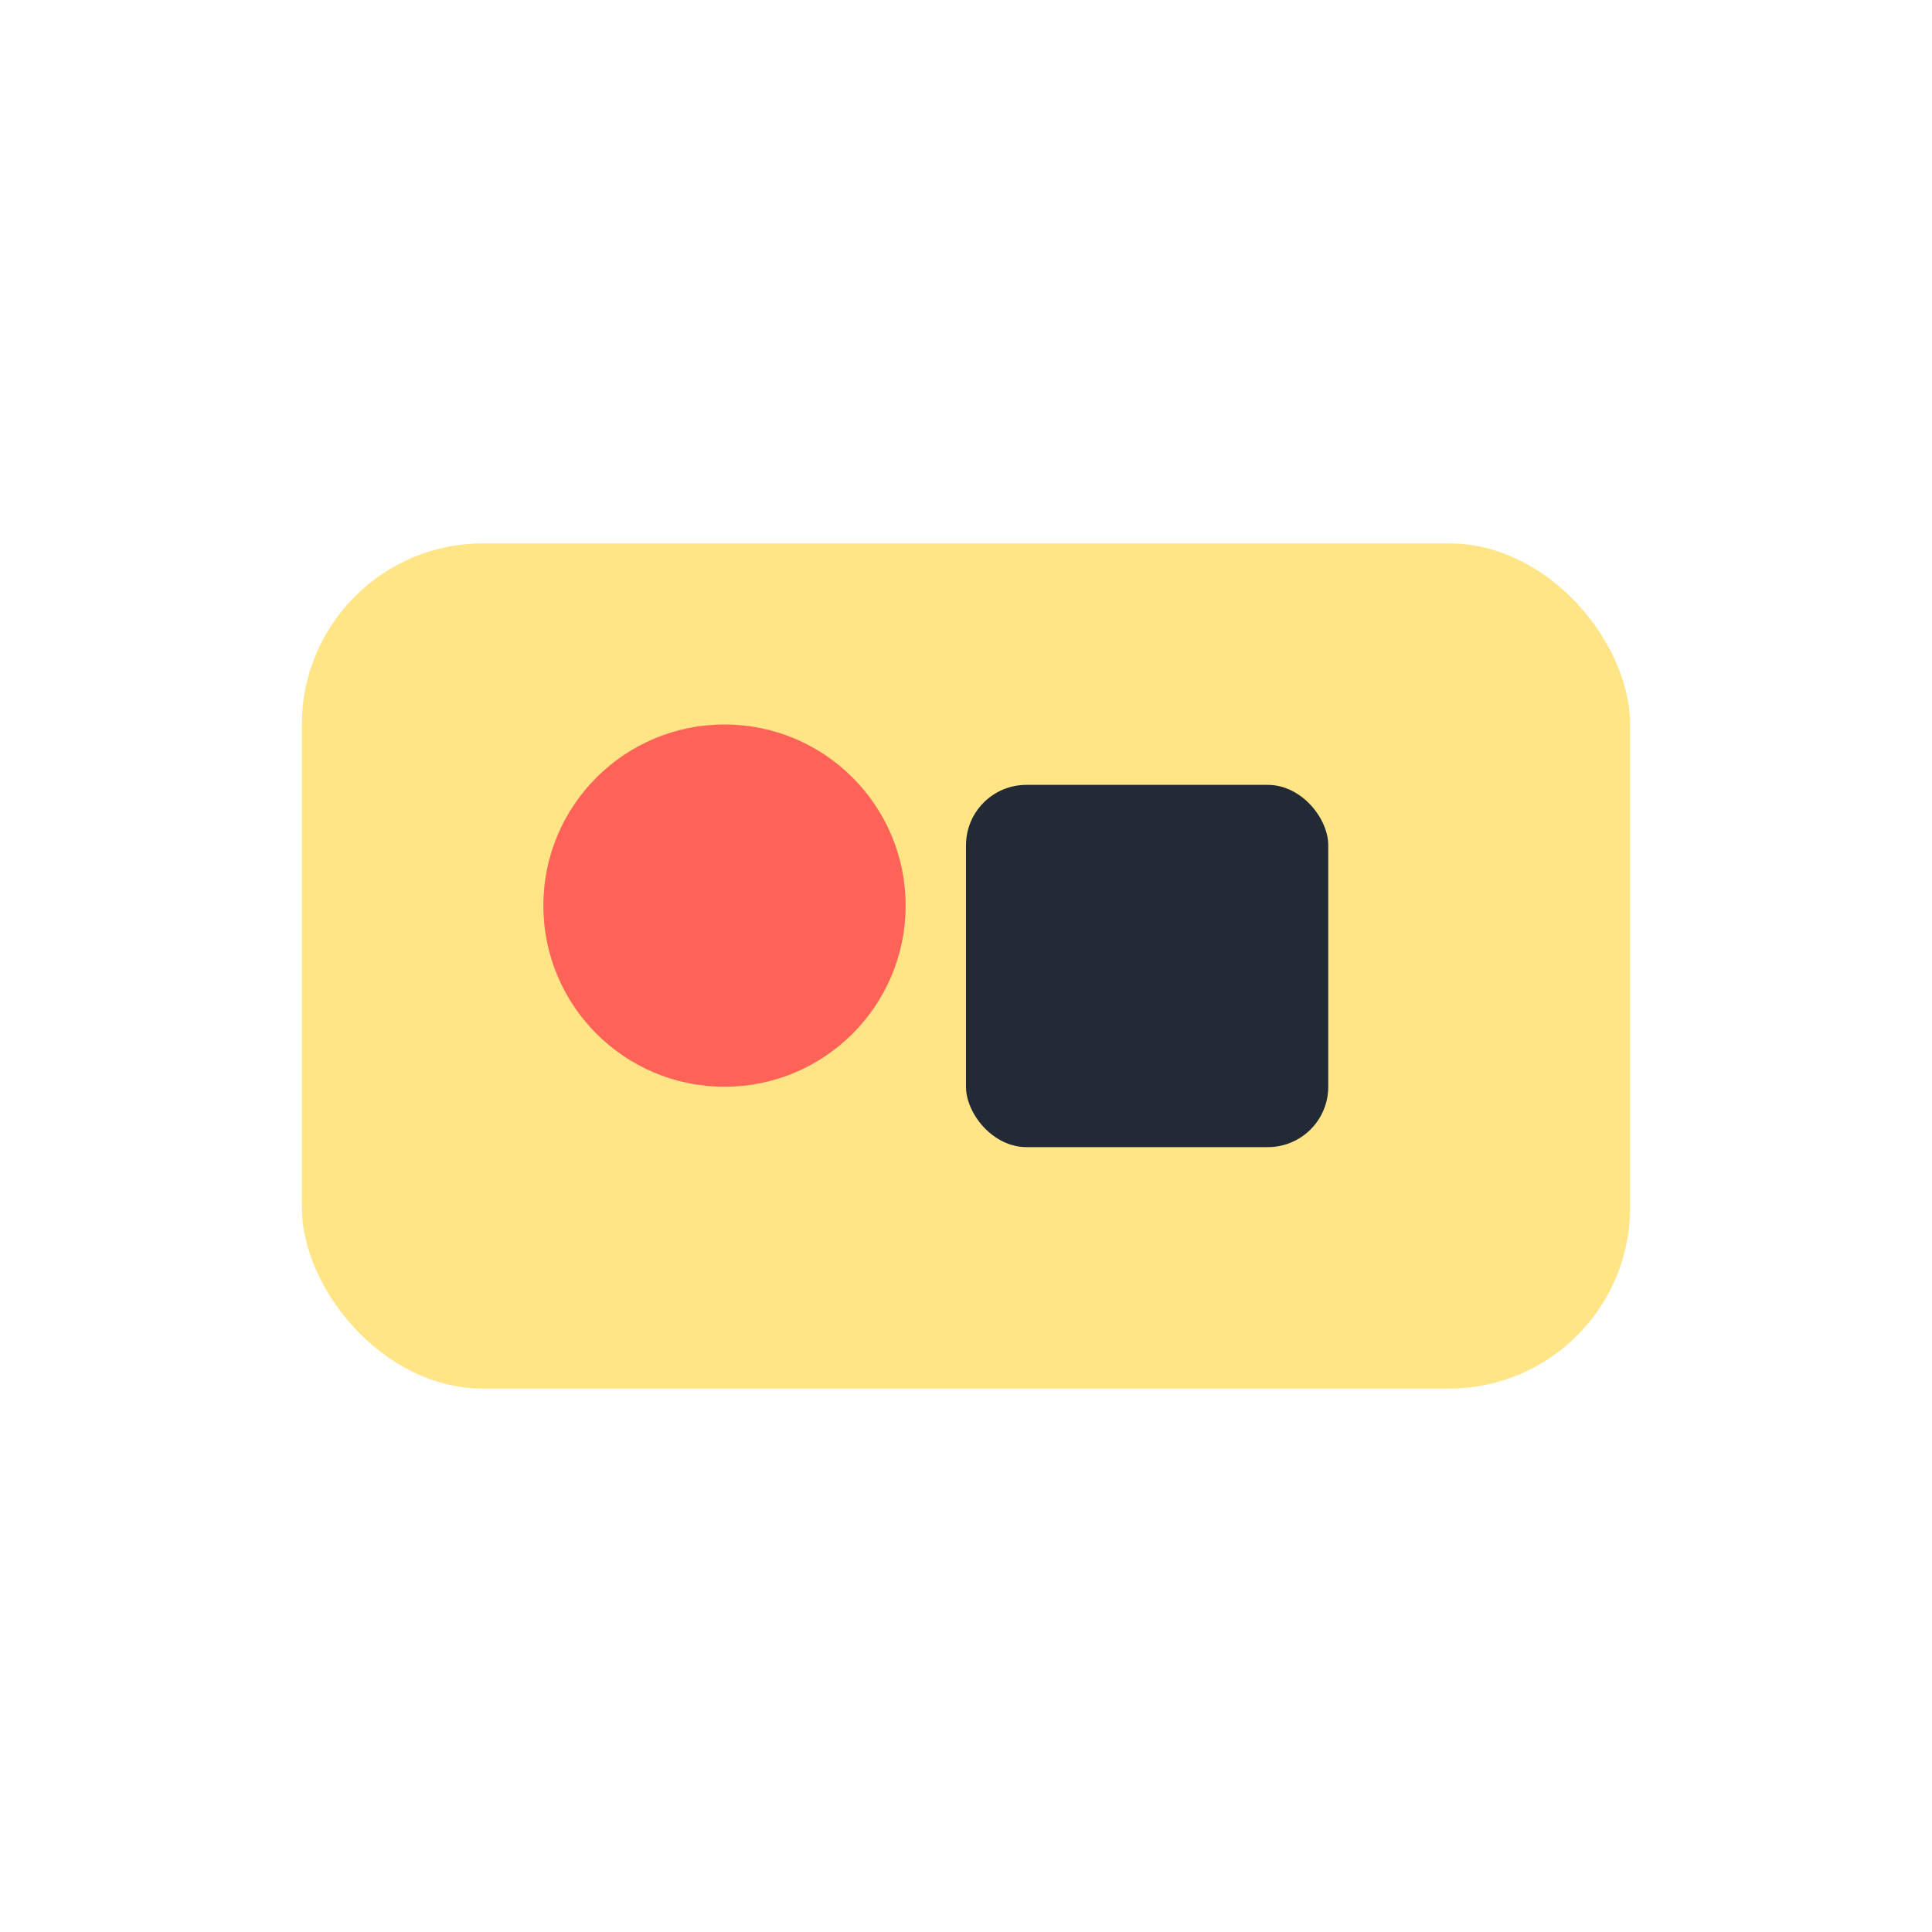
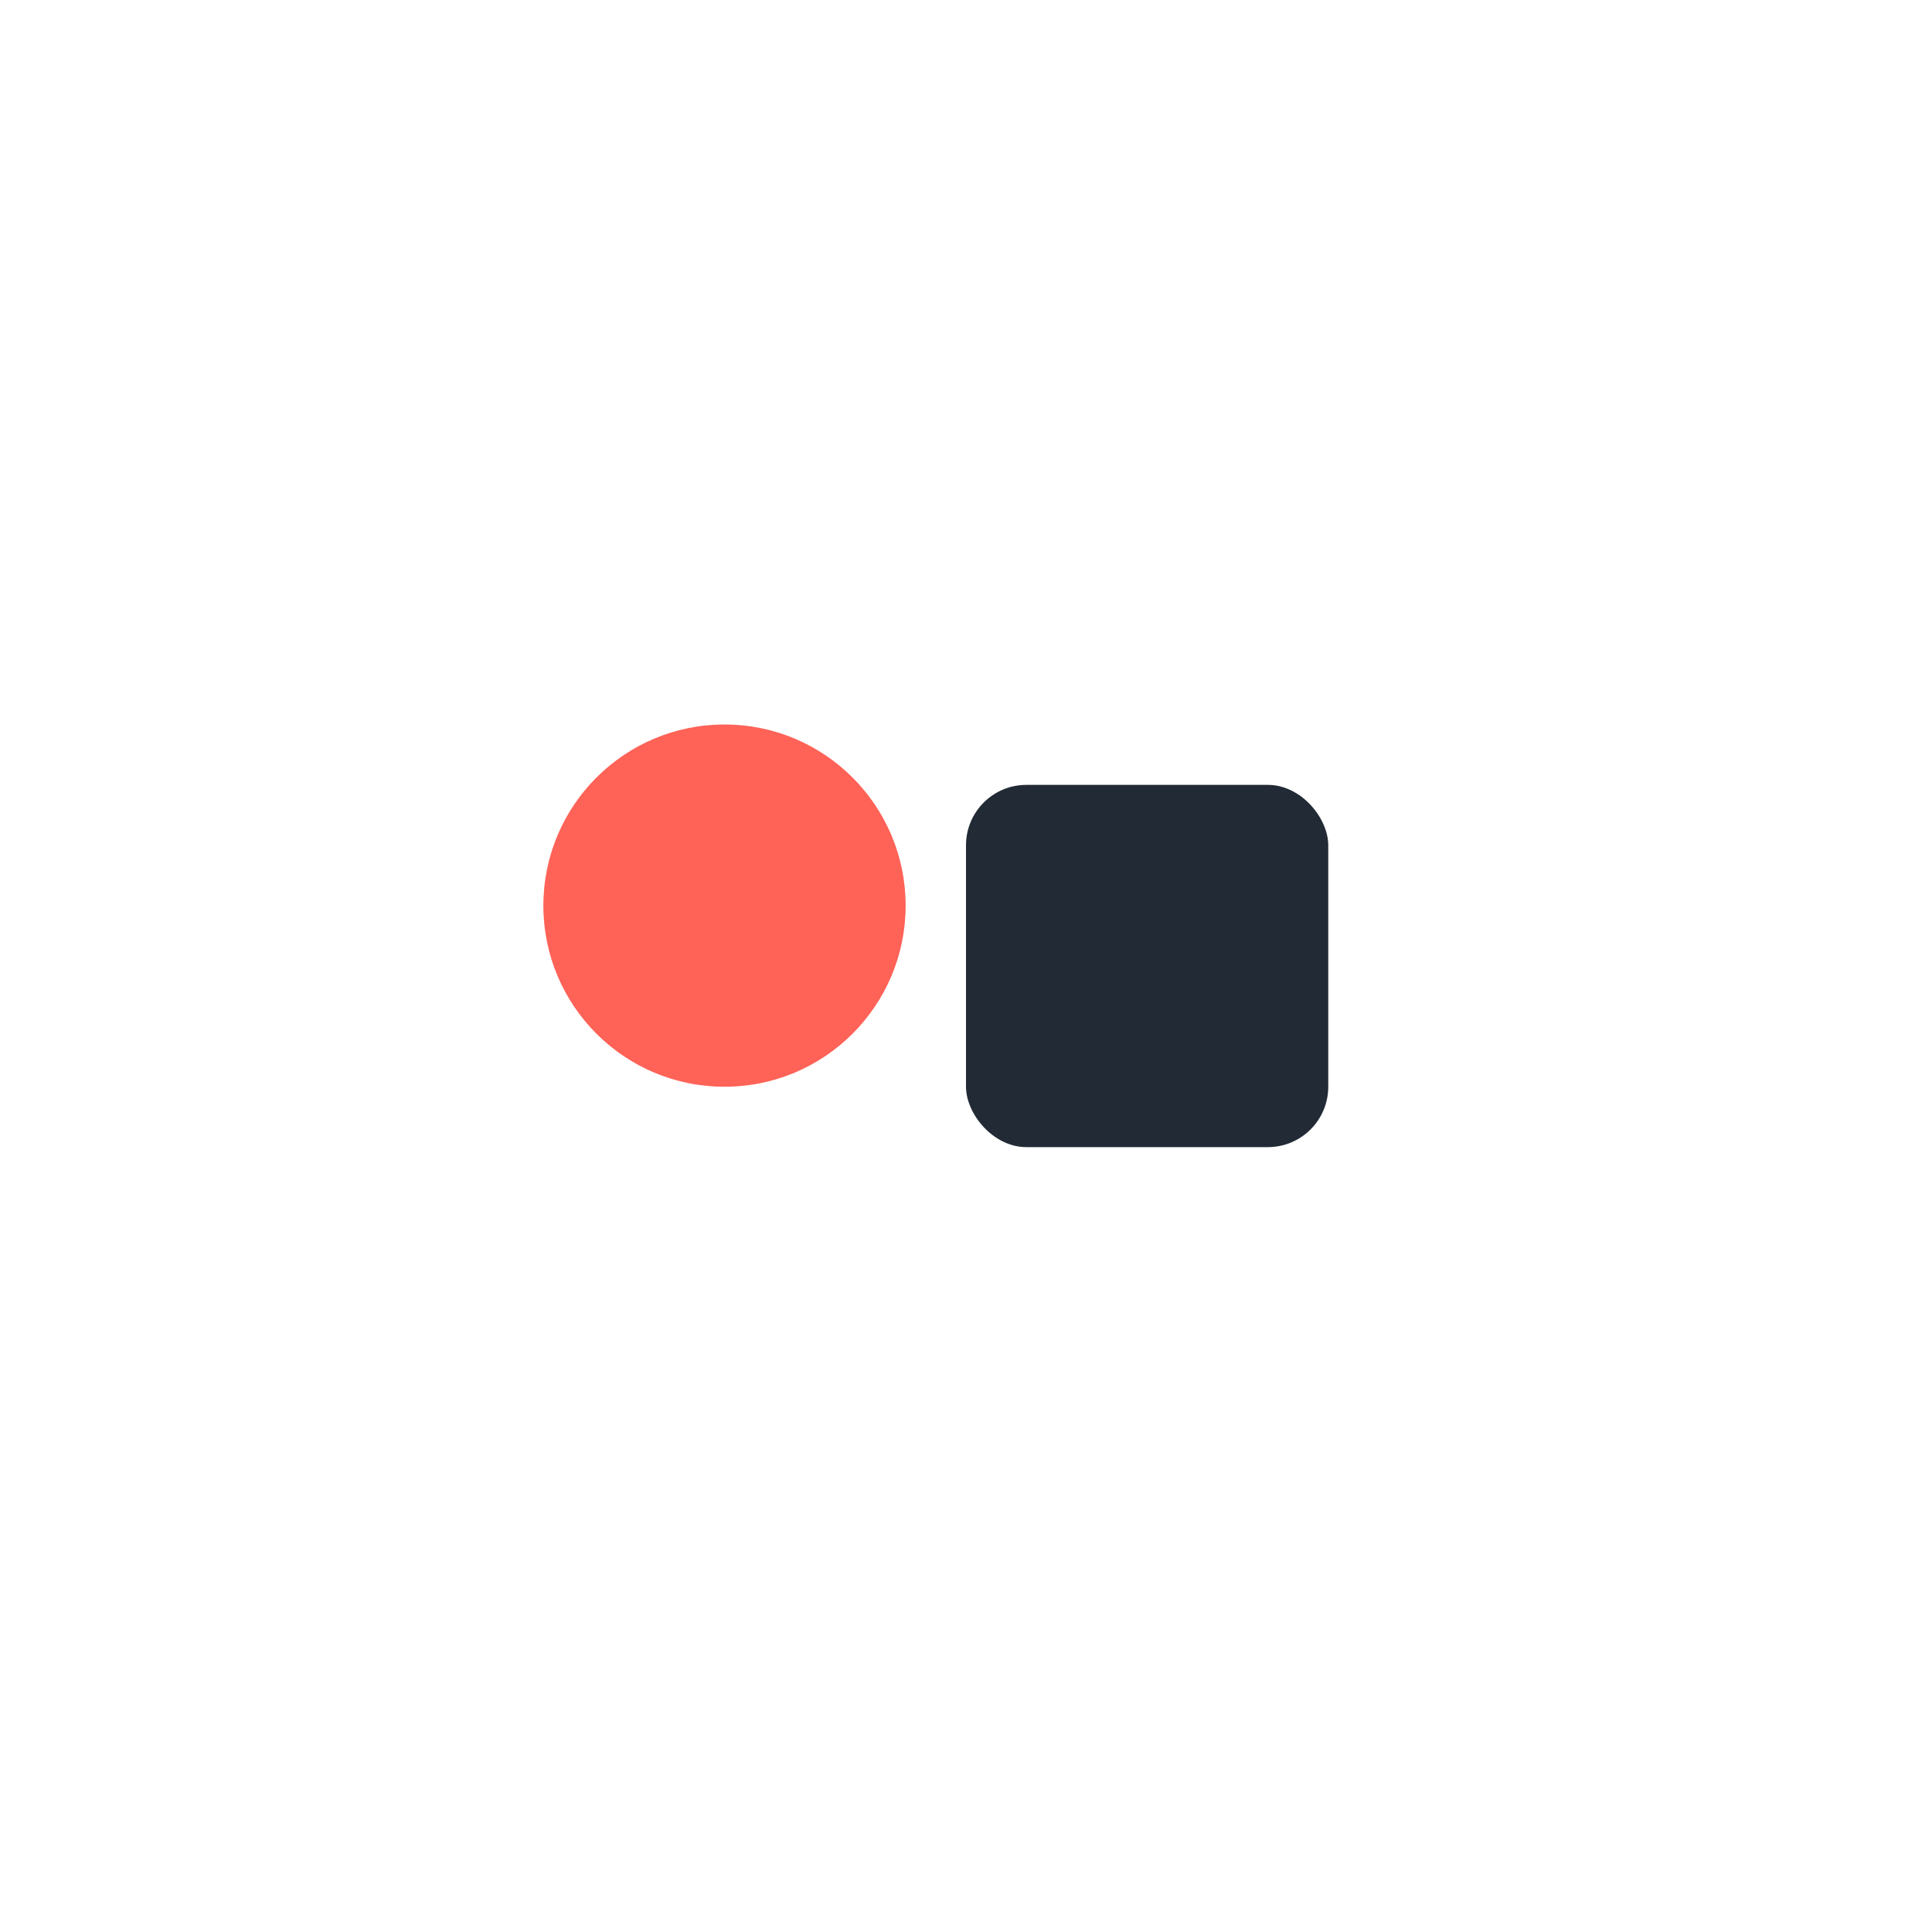
<svg xmlns="http://www.w3.org/2000/svg" width="32" height="32" viewBox="0 0 32 32">
-   <rect x="5" y="9" width="22" height="14" rx="3" fill="#FFE586" />
  <circle cx="12" cy="15" r="3" fill="#FF6257" />
  <rect x="16" y="13" width="6" height="6" rx="1" fill="#222A35" />
</svg>